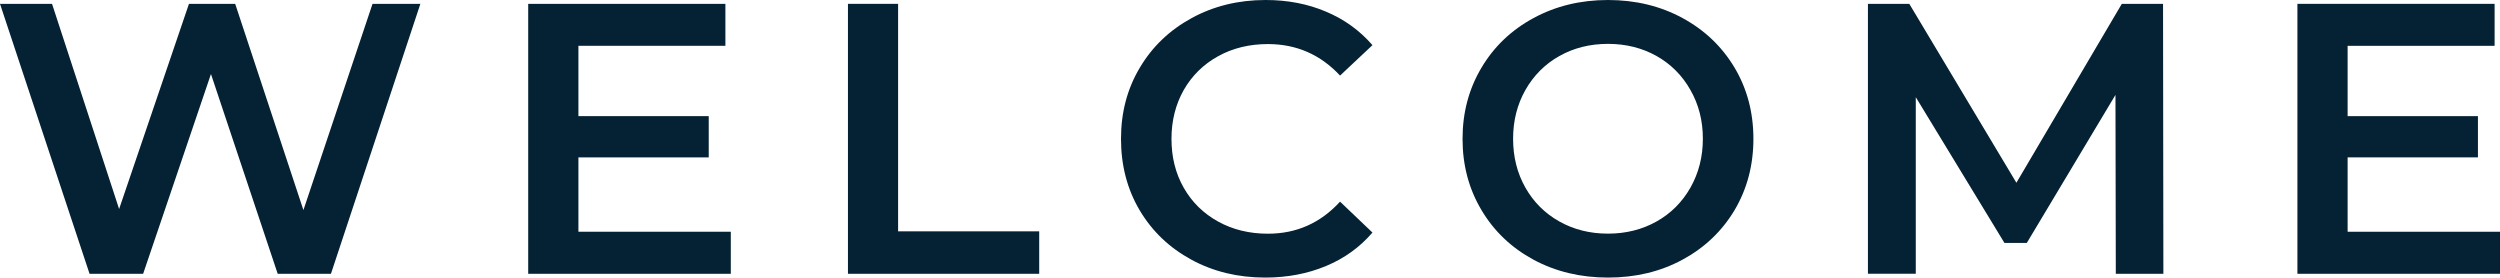
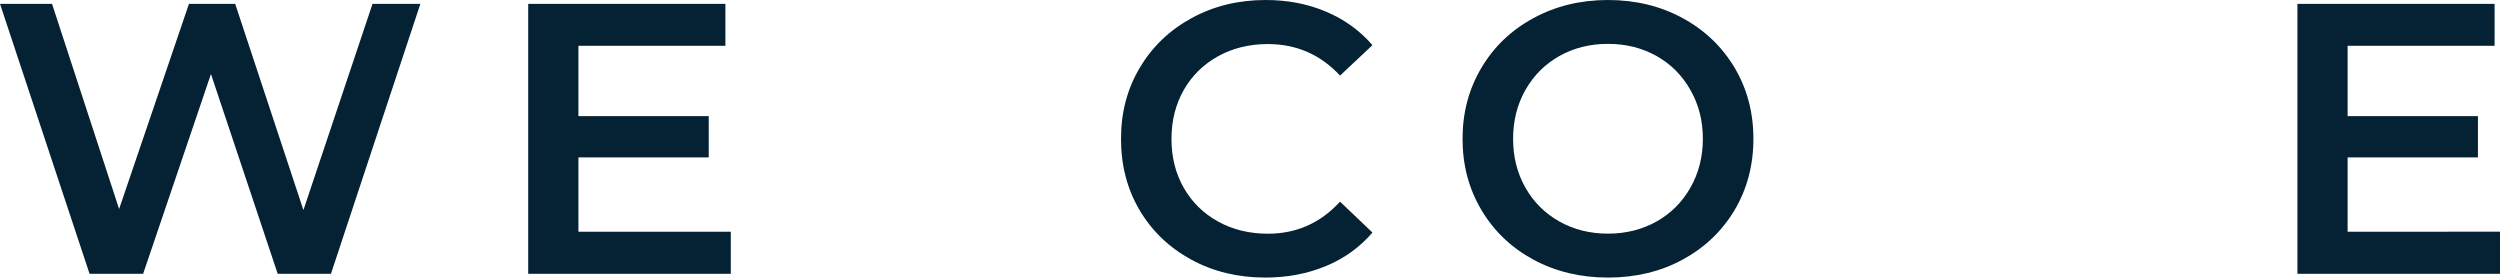
<svg xmlns="http://www.w3.org/2000/svg" id="_レイヤー_2" viewBox="0 0 370.45 41.13">
  <defs>
    <style>.cls-1{fill:#042234;}</style>
  </defs>
  <g id="_島">
    <path class="cls-1" d="M62.29.57l-13.25,40h-7.89l-9.89-29.6-10.05,29.6h-7.94L0,.57h7.71l9.94,30.4L28,.57h6.85l10.11,30.56L55.2.57h7.09Z" />
    <path class="cls-1" d="M108.29,34.33v6.24h-30.02V.57h29.22v6.22h-21.78v10.42h19.31v6.11h-19.31v11.02h22.58,0Z" />
-     <path class="cls-1" d="M125.64.57h7.44v33.71h20.91v6.29h-28.34V.57h-.01Z" />
    <path class="cls-1" d="M187.48,41.13c-4.04,0-7.69-.88-10.94-2.65-3.26-1.77-5.82-4.21-7.67-7.33-1.85-3.13-2.76-6.65-2.76-10.58s.93-7.44,2.8-10.56c1.86-3.13,4.43-5.57,7.69-7.34C179.86.89,183.51,0,187.54,0,190.81,0,193.8.58,196.5,1.73c2.71,1.14,5,2.8,6.87,4.96l-4.8,4.51c-2.9-3.11-6.46-4.67-10.69-4.67-2.75,0-5.21.6-7.38,1.8-2.17,1.2-3.87,2.87-5.09,5-1.21,2.14-1.82,4.55-1.82,7.25s.6,5.12,1.82,7.25c1.22,2.14,2.92,3.8,5.09,5s4.63,1.8,7.38,1.8c4.23,0,7.79-1.58,10.69-4.75l4.8,4.58c-1.87,2.17-4.16,3.83-6.89,4.96-2.73,1.14-5.73,1.71-9,1.71h0Z" />
    <path class="cls-1" d="M238.27,41.13c-4.07,0-7.75-.88-11.04-2.65-3.27-1.77-5.85-4.22-7.71-7.36-1.87-3.14-2.8-6.65-2.8-10.54s.93-7.4,2.8-10.54c1.86-3.14,4.44-5.59,7.71-7.36,3.28-1.78,6.96-2.68,11.04-2.68s7.76.89,11.04,2.67c3.27,1.77,5.84,4.22,7.71,7.34,1.86,3.12,2.8,6.64,2.8,10.56s-.94,7.45-2.8,10.58c-1.87,3.12-4.44,5.56-7.71,7.33s-6.95,2.65-11.04,2.65h0ZM238.27,34.62c2.66,0,5.06-.6,7.2-1.8,2.13-1.2,3.8-2.87,5.02-5.02,1.22-2.15,1.84-4.57,1.84-7.24s-.61-5.07-1.84-7.22c-1.21-2.15-2.89-3.84-5.02-5.04-2.14-1.2-4.54-1.8-7.2-1.8s-5.07.6-7.2,1.8c-2.14,1.2-3.81,2.88-5.04,5.04-1.21,2.15-1.82,4.55-1.82,7.22s.6,5.08,1.82,7.24c1.22,2.15,2.9,3.82,5.04,5.02,2.13,1.2,4.53,1.8,7.2,1.8Z" />
-     <path class="cls-1" d="M313.52,40.57l-.05-26.51-13.14,21.94h-3.31l-13.14-21.6v26.16h-7.09V.57h6.13l15.87,26.51,15.62-26.51h6.11l.05,40h-7.05,0Z" />
-     <path class="cls-1" d="M370.45,34.33v6.24h-30.02V.57h29.22v6.22h-21.78v10.42h19.31v6.11h-19.31v11.02h22.58Z" />
+     <path class="cls-1" d="M370.45,34.33v6.24h-30.02V.57h29.22v6.22h-21.78v10.42h19.31v6.11h-19.31v11.02Z" />
  </g>
</svg>